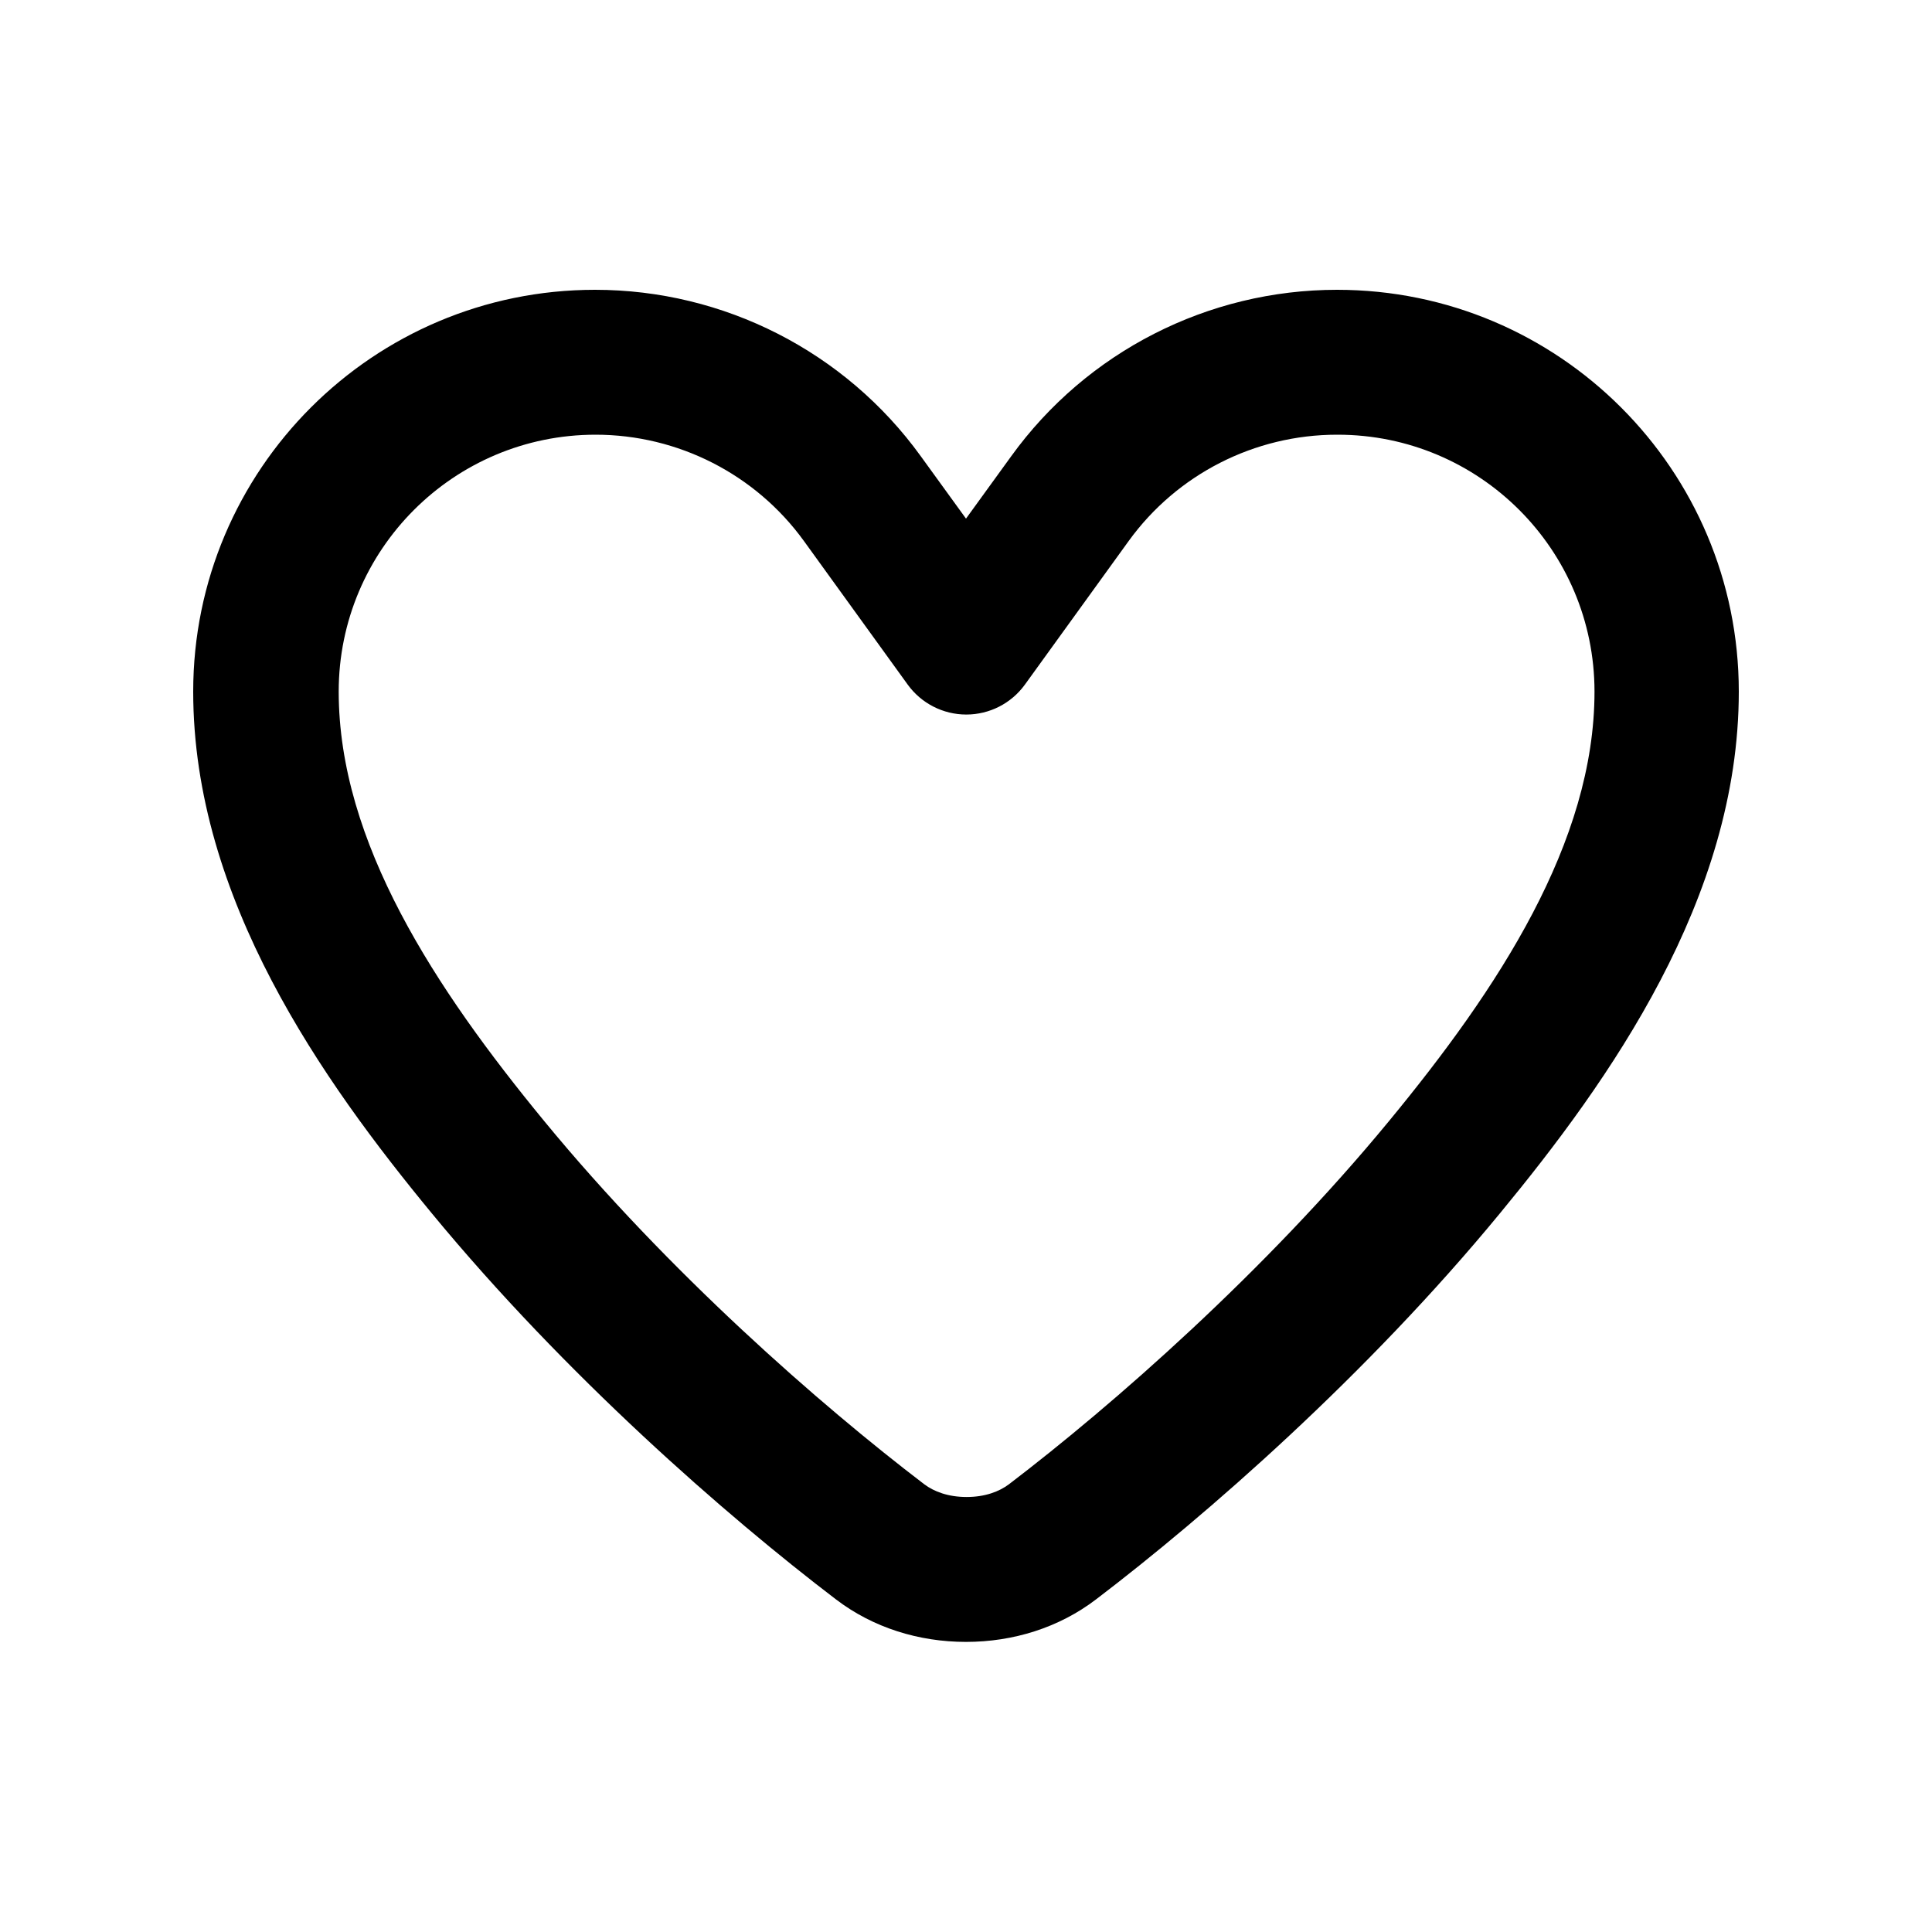
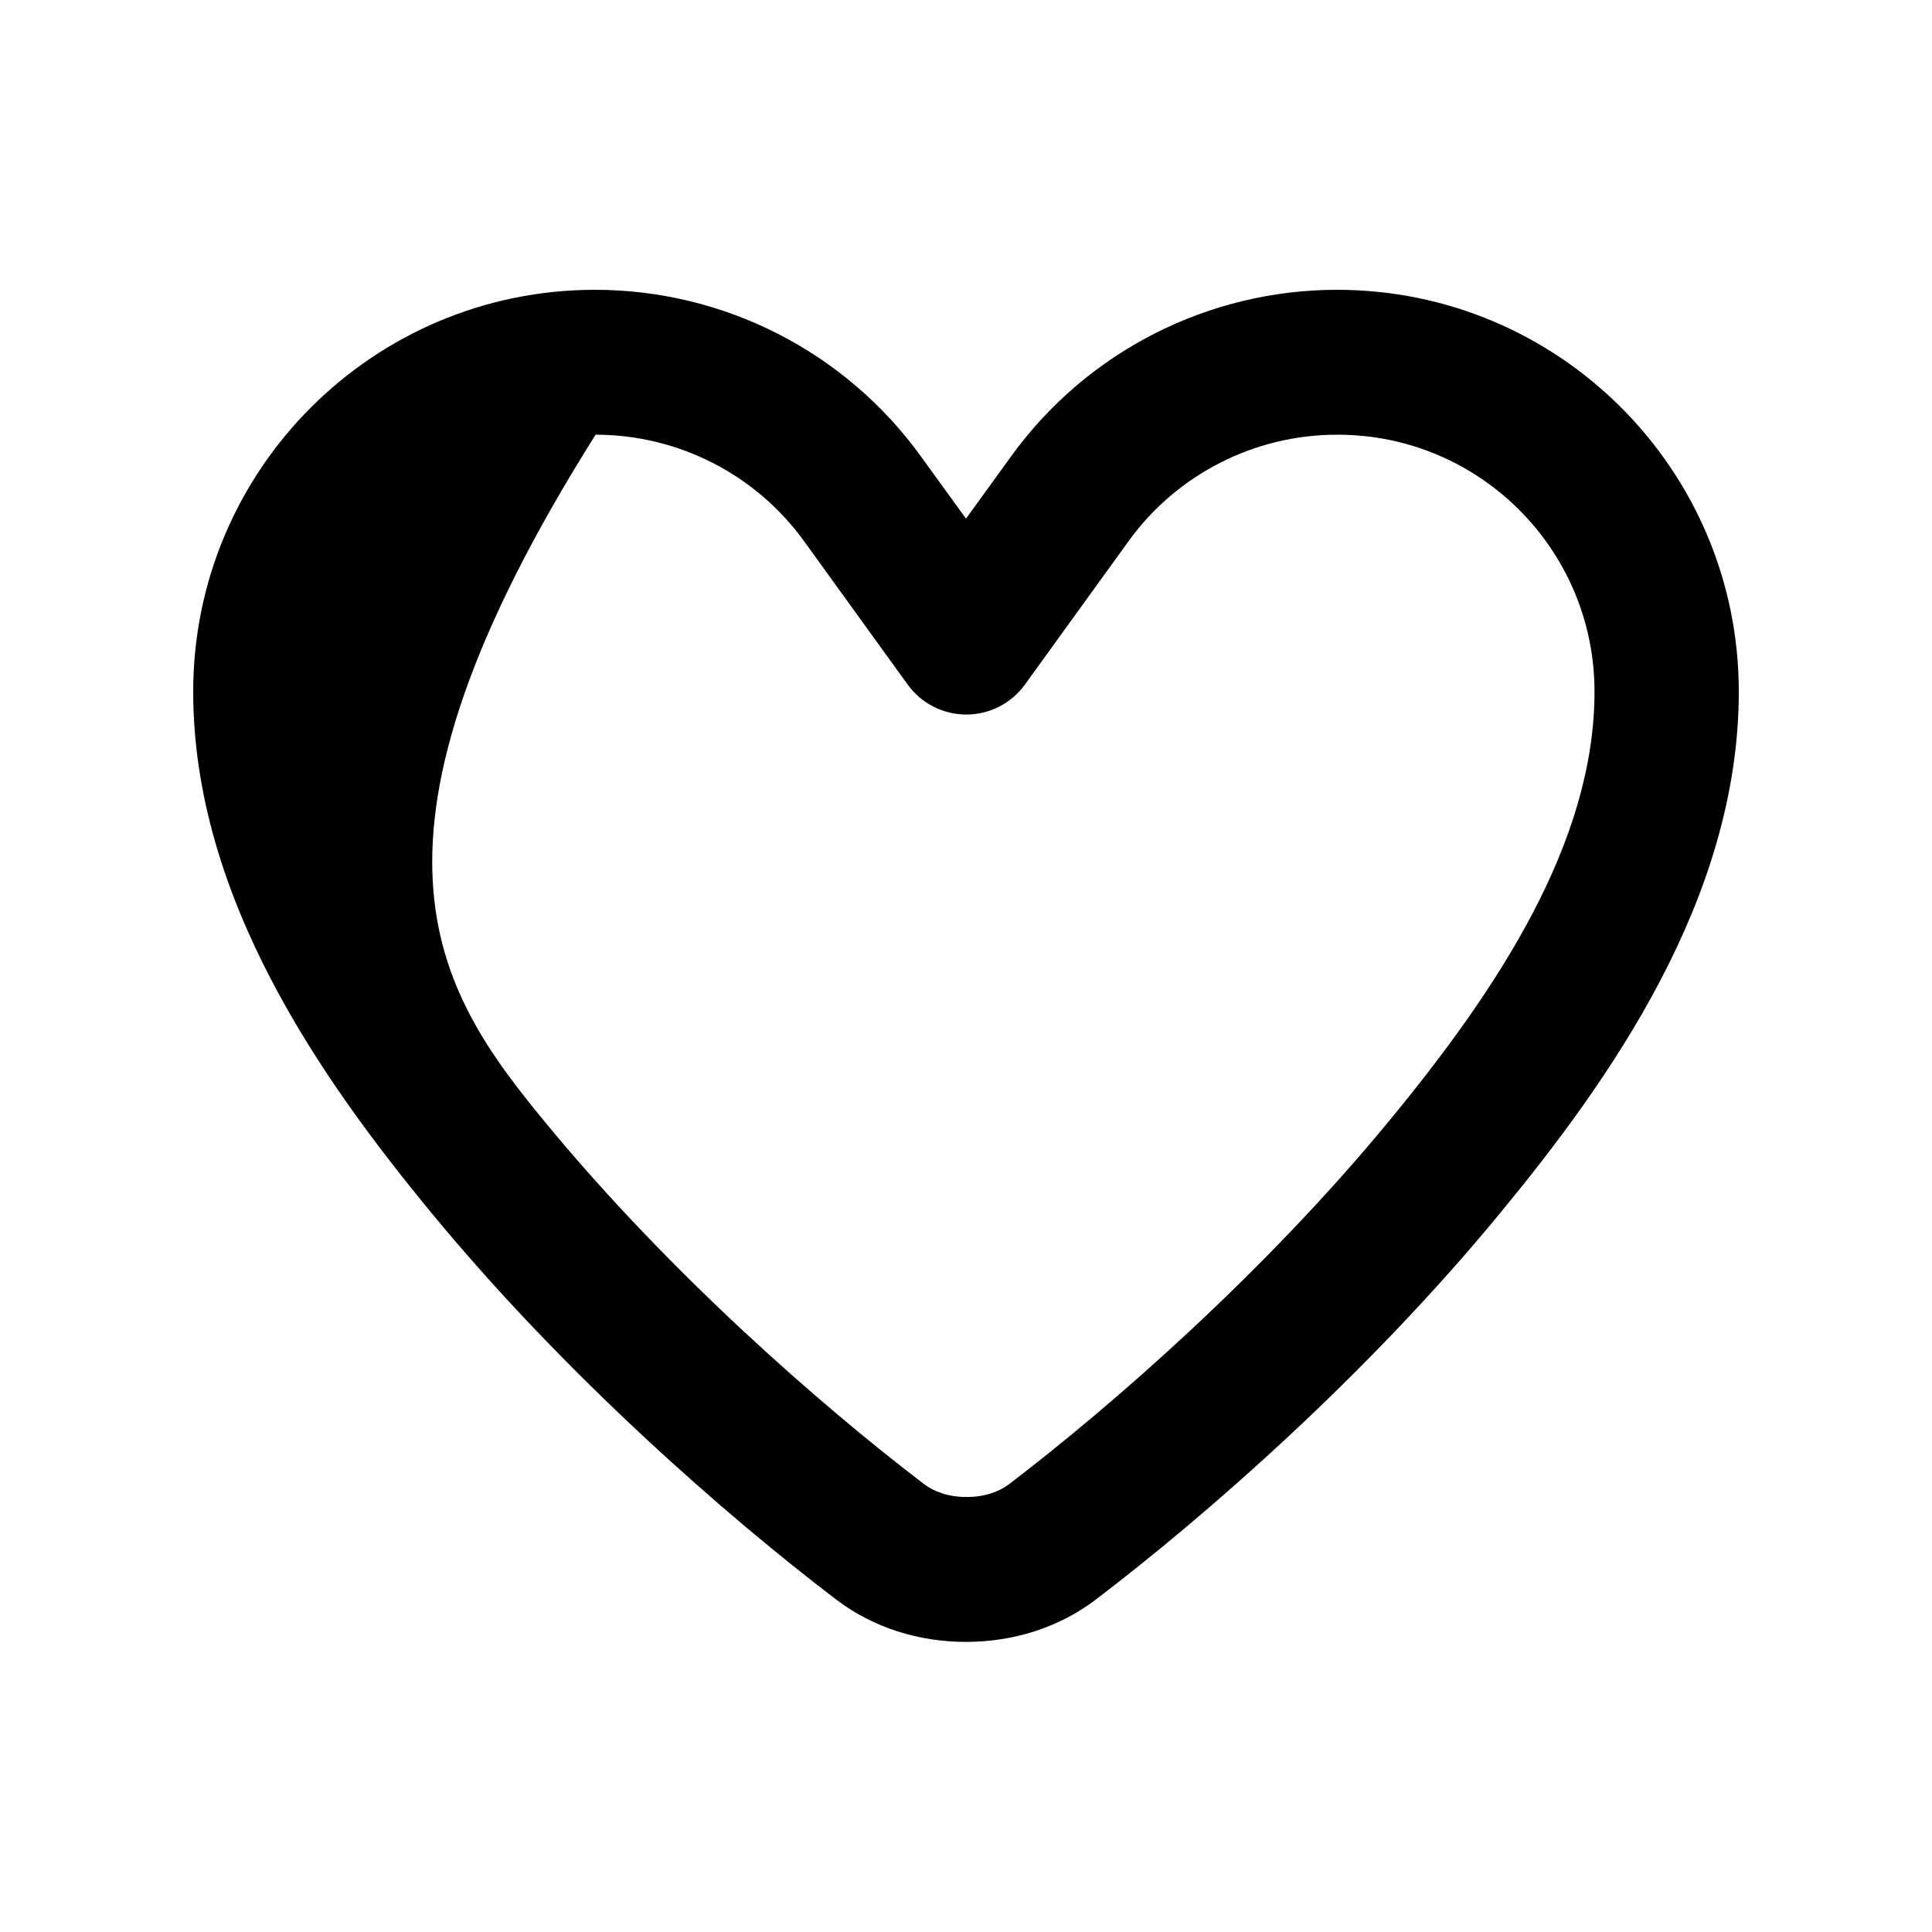
<svg xmlns="http://www.w3.org/2000/svg" viewBox="0 0 640 640">
-   <path d="M442.9 144C415.6 144 389.9 157.1 373.9 179.2L339.5 226.8C335 233 327.8 236.7 320.1 236.7C312.4 236.7 305.2 233 300.7 226.8L266.3 179.2C250.3 157.1 224.6 144 197.3 144C150.3 144 112.2 182.1 112.2 229.1C112.2 279 144.2 327.5 180.3 371.4C221.4 421.4 271.7 465.4 306.2 491.7C309.4 494.1 314.1 495.9 320.2 495.9C326.3 495.9 331 494.1 334.2 491.7C368.7 465.4 419 421.3 460.1 371.4C496.3 327.5 528.2 279 528.2 229.1C528.2 182.1 490.1 144 443.1 144zM335 151.1C360 116.5 400.2 96 442.9 96C516.4 96 576 155.6 576 229.1C576 297.7 533.1 358 496.9 401.9C452.8 455.5 399.6 502 363.1 529.8C350.8 539.2 335.6 543.9 320 543.9C304.4 543.9 289.2 539.2 276.9 529.8C240.4 502 187.2 455.5 143.1 402C106.9 358.1 64 297.7 64 229.1C64 155.6 123.6 96 197.1 96C239.8 96 280 116.5 305 151.1L320 171.8L335 151.1z" />
+   <path d="M442.9 144C415.6 144 389.9 157.1 373.9 179.2L339.5 226.8C335 233 327.8 236.7 320.1 236.7C312.4 236.7 305.2 233 300.7 226.8L266.3 179.2C250.3 157.1 224.6 144 197.3 144C112.2 279 144.2 327.5 180.3 371.4C221.4 421.4 271.7 465.4 306.2 491.7C309.4 494.1 314.1 495.9 320.2 495.9C326.3 495.9 331 494.1 334.2 491.7C368.7 465.4 419 421.3 460.1 371.4C496.3 327.5 528.2 279 528.2 229.1C528.2 182.1 490.1 144 443.1 144zM335 151.1C360 116.5 400.2 96 442.9 96C516.4 96 576 155.6 576 229.1C576 297.7 533.1 358 496.9 401.9C452.8 455.5 399.6 502 363.1 529.8C350.8 539.2 335.6 543.9 320 543.9C304.4 543.9 289.2 539.2 276.9 529.8C240.4 502 187.2 455.5 143.1 402C106.9 358.1 64 297.7 64 229.1C64 155.6 123.6 96 197.1 96C239.8 96 280 116.5 305 151.1L320 171.8L335 151.1z" />
</svg>